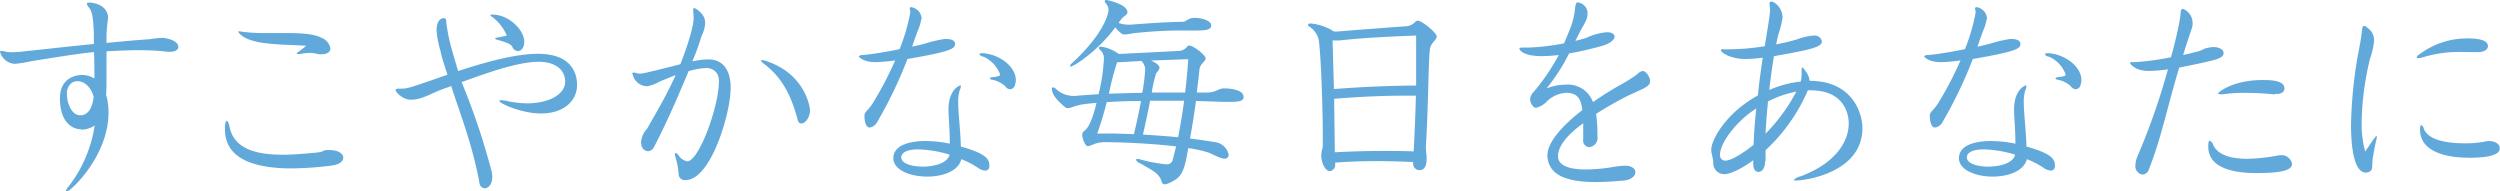
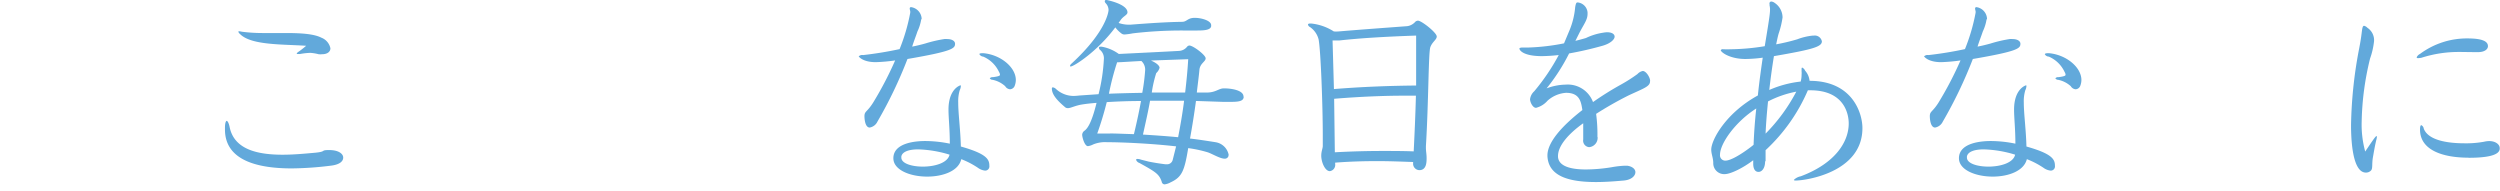
<svg xmlns="http://www.w3.org/2000/svg" id="txt_01" viewBox="0 0 472.96 36.21">
  <defs>
    <style>.cls-1{fill:#62a9db;}</style>
  </defs>
  <title>txt_01</title>
-   <path class="cls-1" d="M15.34,24.46c-1.59,0-4-1.25-4-5.85,0-3.89,3-4.43,4.22-4.43a4.58,4.58,0,0,1,2.3.67c0-1.5,0-3.18-.08-5C14,10.24,9.57,11,5.89,11.58a22.87,22.87,0,0,1-3.09.5A3.08,3.08,0,0,1,0,9.78C0,9.7,0,9.66.21,9.66a1.75,1.75,0,0,1,.42,0,5.23,5.23,0,0,0,1.67.21c0.5,0,1.13,0,2-.13,4.85-.5,9.11-1,13.46-1.42V6.52c-0.13-3.3-.29-4.31-1-5.18A1.5,1.5,0,0,1,16.43.71c0-.13.13-0.21,0.42-0.21a1.72,1.72,0,0,1,.42,0C20.32,0.92,20.44,3,20.44,3.18c0,0.71-.25,1.67-0.29,3.64,0,0.46,0,.88,0,1.3,2.55-.25,5.23-0.5,8.24-0.71a17.25,17.25,0,0,1,2.17-.25c0.92,0,3.18.5,3.18,1.71,0,0.5-.5.92-1.51,0.92a2,2,0,0,1-.5,0,45.4,45.4,0,0,0-5.52-.29c-1.8,0-3.76.08-6.06,0.21,0,1.84,0,3.6,0,5.18,0,1.09,0,2.09-.08,3a12.31,12.31,0,0,1,.46,3.39c0,8.32-7.27,15-7.94,15a0.11,0.11,0,0,1-.12-0.13,1.63,1.63,0,0,1,.38-0.71,24.78,24.78,0,0,0,5.06-11.71,4.54,4.54,0,0,1-2.26.79H15.34Zm0-2.63c1.38-.21,2.09-1.3,2.38-3.47-0.46-1.88-1.76-3-3.05-3a2.23,2.23,0,0,0-1,.25,2.44,2.44,0,0,0-1,2.3c0,1.76,1,3.89,2.42,3.89h0.25Z" />
  <path class="cls-1" d="M62.3,28.39c1.76,0,2.63.71,2.63,1.42s-0.67,1.3-2.17,1.51a63.57,63.57,0,0,1-7.57.54c-6.19,0-12.63-1.38-12.63-7.36V24.17c0-.88.17-1.3,0.33-1.3s0.42,0.42.58,1.3c0.92,4.14,5.31,5.1,10,5.1,2.13,0,4.26-.21,6.19-0.38,2.09-.21,1-0.46,2.34-0.5H62.3ZM45.41,6.44A1.05,1.05,0,0,1,45.08,6a0.2,0.2,0,0,1,.21-0.08,2.7,2.7,0,0,1,.46.08,30.81,30.81,0,0,0,4.18.25c1.34,0,2.72,0,4.1,0,2.72,0,5.31.13,6.77,0.88a2.75,2.75,0,0,1,1.71,2c0,0.63-.54,1.13-1.59,1.13a3.19,3.19,0,0,1-.63,0A8.53,8.53,0,0,0,58.71,10a12.72,12.72,0,0,0-1.92.21,2,2,0,0,1-.46,0,0.2,0.2,0,0,1-.21-0.08,1.2,1.2,0,0,1,.42-0.38,16.61,16.61,0,0,0,1.38-1.09C53.35,8.36,47.5,8.57,45.41,6.44Z" />
-   <path class="cls-1" d="M77.61,18.86c-1.25,0-2.76-1.3-2.76-1.84q0-.25.63-0.25h0.46c1.17,0,1.76-.21,8.7-2.63-0.42-1.46-1-2.93-1.3-4.47a18.5,18.5,0,0,1-.75-3.93c0-2.26,1.21-2.3,1.34-2.3a0.48,0.48,0,0,1,.5.5V4.18a32.83,32.83,0,0,0,1,5q0.63,2.26,1.25,4.26c5.85-1.92,11.12-3.26,15.09-3.26,6.36,0,7.4,3.68,7.4,5.9,0,3.09-2.63,5.39-6.81,5.39-3.68,0-7.9-1.92-7.9-2.38,0-.08.13-0.13,0.38-0.13a6.24,6.24,0,0,1,1,.13,18.16,18.16,0,0,0,3.85.46c4.18,0,7.23-1.71,7.23-4.1,0-2.17-1.76-3.76-5-3.76-3.68,0-9,1.8-14.59,3.85A130.85,130.85,0,0,1,93,32.4a5.4,5.4,0,0,1,.13,1.09c0,1.38-.75,2.13-1.42,2.13a1.07,1.07,0,0,1-1-1c-1.42-7.57-3.6-12.88-5.35-18.35-0.59.25-1.3,0.46-2,.75-1.63.58-3.55,1.84-5.56,1.84H77.61ZM95.88,6.73A8.65,8.65,0,0,0,93.2,3.26a1.1,1.1,0,0,1-.46-0.42,0.44,0.44,0,0,1,.38-0.08h0.25c3,0.13,5.81,2.93,5.81,5.14,0,1.34-.71,1.76-1.21,1.76a1.2,1.2,0,0,1-1-.71c-0.29-.63-1-0.88-2.72-1.38a1.56,1.56,0,0,1-.63-0.25,1.1,1.1,0,0,1,.75-0.25Z" />
-   <path class="cls-1" d="M121.26,27.13a4.27,4.27,0,0,1,1.17-2.8c2.22-3.93,3.51-6,5.39-10.12-1,.38-2.09.84-3,1.21a7.66,7.66,0,0,1-2.3.88,1.15,1.15,0,0,1-.38,0,2.82,2.82,0,0,1-2.38-2,0.8,0.8,0,0,1-.12-0.38,0.21,0.21,0,0,1,.25-0.21,2.11,2.11,0,0,1,.38.08,2.11,2.11,0,0,0,.79.13c0.63,0,.92-0.08,7.65-1.76,1-2.51,2.51-6.9,2.51-8.74,0-.42,0-0.75-0.08-1.21V1.92c0-.25,0-0.38.21-0.38a1.3,1.3,0,0,1,.46.21c1.55,1.13,1.59,2,1.59,2.72a6.41,6.41,0,0,1-.67,2.34c-0.46,1.46-1,3.09-1.76,4.81a14.34,14.34,0,0,1,3-.38c3.68,0,4.26,3.34,4.26,5.35,0,4.89-3.76,17.48-8.53,17.48a1.19,1.19,0,0,1-1.3-.92,14,14,0,0,0-.63-3.47,1.55,1.55,0,0,1-.08-0.54c0-.13,0-0.21.13-0.21a1.18,1.18,0,0,1,.5.38A2.59,2.59,0,0,0,130,30.52c2.26,0,6-10.45,6-15a2.81,2.81,0,0,0-.29-1.51,2.36,2.36,0,0,0-2.26-1.13,13.27,13.27,0,0,0-3.18.59c-2.72,6.52-4.64,10.7-6.48,14.22a1.4,1.4,0,0,1-1.21.92,1.36,1.36,0,0,1-1.25-1.42V27.13Zm29.64-4.47c-1.25-4.81-3.09-8.11-6.36-10.58a1.55,1.55,0,0,1-.58-0.63c0-.08,0-0.08.17-0.08a2.65,2.65,0,0,1,.92.21c7.53,2.55,8.19,9,8.19,9.24,0,1.42-.92,2.55-1.63,2.55A0.78,0.78,0,0,1,150.91,22.66Z" />
  <path class="cls-1" d="M174.28,3.64a8.2,8.2,0,0,1-.71,2.3c-0.33,1-.71,1.92-1,2.88,0.88-.17,1.71-0.38,2.47-0.59a25.32,25.32,0,0,1,3.6-.84,2.56,2.56,0,0,1,.54,0c1,0,1.5.42,1.5,0.88,0,0.88-.42,1.42-9,2.89A82.65,82.65,0,0,1,166,23a2,2,0,0,1-1.46,1.13c-1,0-1-2.09-1-2.13,0-1,.5-0.75,1.67-2.63a66.53,66.53,0,0,0,4.14-7.94,31.72,31.72,0,0,1-3.68.33c-2.51,0-3.22-1.09-3.22-1.09a0.94,0.94,0,0,1,.84-0.25,69.63,69.63,0,0,0,6.9-1.13,35.69,35.69,0,0,0,2-6.81,1.28,1.28,0,0,0,0-.42,1.83,1.83,0,0,1-.08-0.42,0.24,0.24,0,0,1,.25-0.29,2.33,2.33,0,0,1,2,2.13V3.64Zm1.13,29.77c-3.22,0-6.4-1.25-6.4-3.47,0-3,4.43-3.26,6-3.26a23.2,23.2,0,0,1,4.68.5c0-2.8-.25-4.85-0.25-6.44,0-4,2.26-4.6,2.26-4.6s0.08,0,.08.13a2,2,0,0,1-.21.79,7.26,7.26,0,0,0-.29,2.34c0,2.13.42,5.1,0.5,8.32,4.89,1.38,5.39,2.42,5.39,3.64a0.8,0.8,0,0,1-.79.92,2.8,2.8,0,0,1-1.38-.54,15.76,15.76,0,0,0-3.14-1.63C181.35,32.36,178.38,33.41,175.41,33.41Zm-4.89-3.6c0,1.13,2,1.71,4.06,1.71,2.3,0,4.72-.71,5.06-2.26a22,22,0,0,0-5.94-1c-1.71,0-3,.42-3.18,1.34v0.21Zm14.76-19.57c0-.08.13-0.17,0.46-0.17,0.08,0,.25,0,0.38,0,3.3,0.33,6.06,2.72,6.06,5.06a3.15,3.15,0,0,1-.21,1.09,1,1,0,0,1-.88.67,1.17,1.17,0,0,1-.92-0.58,5.06,5.06,0,0,0-2.38-1.21,0.62,0.62,0,0,1-.54-0.29,0.69,0.69,0,0,1,.59-0.21c1.3-.17,1.34-0.33,1.34-0.46a1,1,0,0,0-.17-0.5,5.82,5.82,0,0,0-3-2.93A0.91,0.91,0,0,1,185.28,10.24Z" />
  <path class="cls-1" d="M235.29,18.27c0,0.84-.84,1-2.42,1-0.46,0-1,0-1.51,0l-5.1-.17c-0.33,2.42-.71,4.85-1.13,7.11,1.3,0.13,4.72.67,4.93,0.71a3,3,0,0,1,2.38,2.34,1.21,1.21,0,0,1-.08.38,0.71,0.71,0,0,1-.67.38c-0.88,0-2.34-.92-3.22-1.21a23.85,23.85,0,0,0-3.68-.79c-0.71,4.31-1.17,5.48-3.34,6.48a3.11,3.11,0,0,1-1.13.38,0.57,0.57,0,0,1-.54-0.5c-0.5-1.46-1.13-1.84-4.22-3.55a1,1,0,0,1-.63-0.59c0-.13.13-0.17,0.29-0.17a2.05,2.05,0,0,1,.63.13l1.5,0.38q1.57,0.31,3.14.5h0.21a1.1,1.1,0,0,0,1.17-.88l0.63-2.51c-4.68-.54-10.29-0.79-13.09-0.79a5.91,5.91,0,0,0-2.59.42,3.15,3.15,0,0,1-1,.33c-0.63,0-1.09-1.67-1.09-2.17a1,1,0,0,1,.5-0.79c0.38-.33,1.21-1.09,2.22-5.23-1,.08-1.88.17-2.63,0.29-1.42.21-2.22,0.71-2.8,0.71a0.85,0.85,0,0,1-.46-0.13C200.21,19.19,199,18,199,16.77a0.21,0.21,0,0,1,.17-0.25,1.16,1.16,0,0,1,.54.25,4.91,4.91,0,0,0,3.39,1.38,10.25,10.25,0,0,0,1.09-.08l3.64-.25a33.72,33.72,0,0,0,1-6.56,2.08,2.08,0,0,0-.79-1.88A0.6,0.6,0,0,1,207.9,9c0-.13.13-0.17,0.33-0.17h0.17a7.78,7.78,0,0,1,3.26,1.38c3.43-.17,8.57-0.42,11.41-0.58a2.08,2.08,0,0,0,1.51-.79A0.64,0.64,0,0,1,225,8.61c0.71,0,3.09,1.8,3.09,2.42s-1,.92-1.17,2.09c-0.12,1.38-.33,2.84-0.5,4.39h1.84c1.76,0,2.3-.79,3.26-0.79h0.08c1.46,0,3.51.38,3.64,1.42v0.13ZM229.14,4.85c0,0.79-1.13.92-2.59,0.92h-2.8a79,79,0,0,0-9.45.54,12.82,12.82,0,0,1-1.5.21,0.92,0.92,0,0,1-.67-0.21A5.58,5.58,0,0,1,211,5.18c-3.43,4.6-7.86,7.4-8.45,7.4a0.11,0.11,0,0,1-.12-0.13,0.8,0.8,0,0,1,.29-0.42c6.81-6.27,7-10.08,7-10.12a1.88,1.88,0,0,0-.54-1.3A0.68,0.68,0,0,1,209,.25,0.27,0.27,0,0,1,209.37,0s3.93,0.75,3.93,2.34c0,0.5-.79.71-1.3,1.46l-0.38.54a5.89,5.89,0,0,0,1.92.33h0.29c3.76-.29,6.94-0.5,9.78-0.54,0.92,0,1-.67,2.22-0.75h0.25c1.17,0,3,.5,3.05,1.34V4.85ZM210,25.25c1.13,0,2.72.08,4.52,0.13,0.54-2.22,1-4.39,1.34-6.27-2.3,0-4.47.08-6.48,0.21a61.67,61.67,0,0,1-1.8,5.94H210Zm1.34-13.46a50.46,50.46,0,0,0-1.55,5.94c2-.08,4.18-0.13,6.31-0.17a37.78,37.78,0,0,0,.54-4.22,2.2,2.2,0,0,0-.71-1.8C214.17,11.62,212.59,11.75,211.29,11.79Zm6.23,7.27c-0.33,1.92-.84,4.14-1.34,6.4,2.13,0.13,4.47.29,6.65,0.5,0.42-2.17.84-4.52,1.13-6.9h-6.44Zm0.17-7.61c1.63,0.71,1.63,1.3,1.63,1.38a2.12,2.12,0,0,1-.63,1,22.53,22.53,0,0,0-.84,3.68c2.22,0,4.39,0,6.31,0,0.25-2.09.46-4.22,0.58-6.31Z" />
  <path class="cls-1" d="M267.36,30.65c-2.26-.08-4.52-0.17-6.77-0.17-2.63,0-5.31.08-8,.29V31a1.2,1.2,0,0,1-1,1.38c-0.92,0-1.63-1.71-1.63-2.93,0-.84.29-1.38,0.29-1.84s0-1.21,0-2c0-5.52-.38-16-0.79-18.15a4,4,0,0,0-1.63-2.34,0.7,0.7,0,0,1-.38-0.46c0-.13.13-0.21,0.42-0.21h0.21a9.79,9.79,0,0,1,4.26,1.5,6.51,6.51,0,0,0,.88,0c3.93-.33,8.57-0.67,13-1a2.48,2.48,0,0,0,1.46-.75,0.79,0.79,0,0,1,.58-0.29c0.67,0,3.55,2.26,3.55,3,0,0.59-.84,1-1.21,2s-0.33,10.41-.84,18.73v0.33c0,0.67.13,1.17,0.13,1.92s0,2.3-1.38,2.3a1.22,1.22,0,0,1-1.17-1.34V30.65Zm-15-13.8c5.14-.42,10.58-0.63,15.55-0.67,0-2,0-4,0-5.77,0-1.3,0-2.55,0-3.68-6,.21-10.7.5-14.47,0.92-0.21,0-.46,0-0.67,0s-0.46,0-.67,0Zm13.42,1.25c-4.18,0-8.86.21-13.38,0.59l0.13,10.12c3.18-.17,6.1-0.25,9.07-0.25,1.92,0,3.89,0,5.85.08,0.17-3.39.33-7,.42-10.54h-2.09Z" />
  <path class="cls-1" d="M302.24,25.92a1.77,1.77,0,0,1-1.59,1.92,1.24,1.24,0,0,1-1.13-1.46V24.83c0-.5,0-1,0-1.51-2.8,2-4.77,4.26-4.77,6.19v0.17c0.13,1.8,2.47,2.38,5.27,2.38a31.18,31.18,0,0,0,4.85-.42,18.82,18.82,0,0,1,2.47-.29c0.17,0,.33,0,0.5,0,1,0.13,1.55.67,1.55,1.21,0,0.71-.75,1.46-2.17,1.59-1.88.17-3.64,0.29-5.27,0.29-5.31,0-9-1.17-9.2-4.89V29.39c0-2.51,2.84-5.64,6.61-8.57-0.25-1.63-.54-3.26-3.09-3.26a5.82,5.82,0,0,0-3.51,1.5,4.28,4.28,0,0,1-2.17,1.34c-0.63,0-1.13-1.09-1.13-1.63a2.42,2.42,0,0,1,.79-1.5,39.72,39.72,0,0,0,4.64-6.86,31,31,0,0,1-3.18.21c-3.55,0-4.26-1.13-4.26-1.42,0-.13.21-0.21,0.63-0.21h0.33c0.25,0,.5,0,0.79,0a40.76,40.76,0,0,0,6.69-.79l1-2.38A14.74,14.74,0,0,0,298,1.34c0.13-.71.21-0.88,0.46-0.88a2.08,2.08,0,0,1,1.88,1.88V2.63c0,1.13-.67,1.88-1.59,3.68l-0.71,1.42c0.67-.17,1.3-0.33,2-0.54a11.25,11.25,0,0,1,3.22-1A5.69,5.69,0,0,1,304,6.1c1,0,1.46.38,1.46,0.84s-0.67,1.25-2.26,1.71a64.58,64.58,0,0,1-6.35,1.46,36.29,36.29,0,0,1-4.26,6.61,10.55,10.55,0,0,1,3.6-.71,5.08,5.08,0,0,1,5.18,3.3,58.32,58.32,0,0,1,5.27-3.3,29.39,29.39,0,0,0,3.14-2,1.89,1.89,0,0,1,1-.58c0.59,0,1.25,1,1.38,1.67a0.81,0.81,0,0,1,0,.29c0,1-1.25,1.34-4.1,2.68a67.54,67.54,0,0,0-6.1,3.47,29.57,29.57,0,0,1,.25,4.26v0.08Z" />
  <path class="cls-1" d="M333.93,30.52c0,1.34-.63,2-1.25,2s-1-.54-1-1.55V30.31c-1.84,1.42-4.26,2.63-5.39,2.63a2.06,2.06,0,0,1-2.17-2.09c0-1-.38-1.67-0.38-2.55,0-1.8,2.72-6.9,8.82-10.24,0.25-2.47.58-4.81,0.92-7.15a25.66,25.66,0,0,1-3.26.25c-3,0-4.68-1.3-4.68-1.67a0.43,0.43,0,0,1,.46-0.17h0.13a11.83,11.83,0,0,0,1.25,0,42.29,42.29,0,0,0,6.48-.58c1-6,1-6.31,1-7.07A3.81,3.81,0,0,0,334.77,1c0-.08,0-0.17,0-0.25A0.35,0.35,0,0,1,335.1.29a1.22,1.22,0,0,1,.63.25,3.34,3.34,0,0,1,1.5,2.76,16.47,16.47,0,0,1-.75,3.09c-0.17.59-.29,1.21-0.46,2A37.85,37.85,0,0,0,340,7.44a11.39,11.39,0,0,1,3-.71h0.17a1.36,1.36,0,0,1,1.5,1.09c0,1-1.55,1.51-9.07,2.8-0.33,2-.63,4.18-0.88,6.4a20.17,20.17,0,0,1,5.94-1.59,4.78,4.78,0,0,0,.17-1.3,3.15,3.15,0,0,0,0-.63V13.21c0-.29,0-0.42.13-0.42a1.15,1.15,0,0,1,.54.58,3.37,3.37,0,0,1,.84,1.92c8.11,0,10,6.1,10,8.95,0,8.45-10.87,9.91-12.54,9.91-0.29,0-.42,0-0.42-0.13a2.54,2.54,0,0,1,1.3-.67c6.65-2.51,9.07-6.61,9.07-10,0-1.67-.75-6.27-7.27-6.27h-0.46a33.32,33.32,0,0,1-8,11.33c0,0.5,0,1.25,0,1.84v0.25Zm-1.67-10c-4,2.55-6.86,6.65-6.86,8.74a1,1,0,0,0,1,1.13c1.63,0,5.31-2.93,5.35-3Q331.88,23.94,332.26,20.49Zm2.22-1.3c-0.21,2.09-.38,4.14-0.46,6.06a33.1,33.1,0,0,0,5.81-7.94A19.51,19.51,0,0,0,334.48,19.19Z" />
  <path class="cls-1" d="M375.83,3.64a8.2,8.2,0,0,1-.71,2.3c-0.33,1-.71,1.92-1,2.88,0.88-.17,1.71-0.38,2.47-0.59a25.32,25.32,0,0,1,3.6-.84,2.56,2.56,0,0,1,.54,0c1,0,1.5.42,1.5,0.88,0,0.88-.42,1.42-9,2.89A82.65,82.65,0,0,1,367.55,23a2,2,0,0,1-1.46,1.13c-1,0-1-2.09-1-2.13,0-1,.5-0.75,1.67-2.63a66.53,66.53,0,0,0,4.14-7.94,31.72,31.72,0,0,1-3.68.33c-2.51,0-3.22-1.09-3.22-1.09a0.94,0.94,0,0,1,.84-0.25,69.63,69.63,0,0,0,6.9-1.13,35.69,35.69,0,0,0,2-6.81,1.28,1.28,0,0,0,0-.42,1.83,1.83,0,0,1-.08-0.42,0.24,0.24,0,0,1,.25-0.29,2.33,2.33,0,0,1,2,2.13V3.64ZM377,33.41c-3.22,0-6.4-1.25-6.4-3.47,0-3,4.43-3.26,6-3.26a23.2,23.2,0,0,1,4.68.5c0-2.8-.25-4.85-0.25-6.44,0-4,2.26-4.6,2.26-4.6s0.08,0,.08.13a2,2,0,0,1-.21.79,7.26,7.26,0,0,0-.29,2.34c0,2.13.42,5.1,0.5,8.32,4.89,1.38,5.39,2.42,5.39,3.64a0.8,0.8,0,0,1-.79.92,2.8,2.8,0,0,1-1.38-.54,15.76,15.76,0,0,0-3.14-1.63C382.9,32.36,379.93,33.41,377,33.41Zm-4.89-3.6c0,1.13,2,1.71,4.06,1.71,2.3,0,4.72-.71,5.06-2.26a22,22,0,0,0-5.94-1c-1.71,0-3,.42-3.18,1.34v0.21Zm14.76-19.57c0-.08.13-0.17,0.46-0.17,0.08,0,.25,0,0.38,0,3.3,0.33,6.06,2.72,6.06,5.06a3.15,3.15,0,0,1-.21,1.09,1,1,0,0,1-.88.67,1.17,1.17,0,0,1-.92-0.58,5.06,5.06,0,0,0-2.38-1.21,0.62,0.62,0,0,1-.54-0.29,0.69,0.69,0,0,1,.59-0.21c1.3-.17,1.34-0.33,1.34-0.46a1,1,0,0,0-.17-0.5,5.82,5.82,0,0,0-3-2.93A0.91,0.91,0,0,1,386.83,10.24Z" />
-   <path class="cls-1" d="M406.48,13.42c-2.68,0-3.51-1.42-3.51-1.5s0.08-.17.29-0.17,0.21,0,.33,0,0.25,0,.42,0a49.57,49.57,0,0,0,6.69-.92C411,10,412.5,4.1,412.55,2.3c0-.42.21-0.63,0.42-0.63a2.93,2.93,0,0,1,1.76,2,7.34,7.34,0,0,1,.08.79c0,0.67-.21,1-0.79,2.8-0.33,1-.71,2.13-1,3.14,0.84-.17,1.8-0.42,2.8-0.67,1.38-.42.88-0.54,2.22-0.75a4.7,4.7,0,0,1,.71-0.08c1.09,0,1.92.5,1.92,1.13s-0.58,1-2.17,1.42c-2.47.59-4.52,1-6.23,1.34-2.3,7.65-3.43,13.46-5.73,19.23a1.33,1.33,0,0,1-1.21,1,1.58,1.58,0,0,1-1.34-1.8,4.51,4.51,0,0,1,.38-1.63,127.39,127.39,0,0,0,5.77-16.47A27.63,27.63,0,0,1,406.48,13.42Zm20.36,19.32c-4.1,0-9.07-.84-9.07-5,0-.79.08-1.13,0.29-1.13a1.44,1.44,0,0,1,.67.88c1,2,3.68,2.55,6.44,2.55a32.89,32.89,0,0,0,5.56-.59,4.15,4.15,0,0,1,.67-0.08A2,2,0,0,1,433.62,31C433.62,32.36,431,32.74,426.84,32.74Zm3.55-14.88c-1.8-.17-3.68-0.29-5.6-0.29a26,26,0,0,0-4.06.25,3.64,3.64,0,0,1-.63,0c-0.29,0-.46,0-0.46-0.17s2.72-2.51,8.4-2.51c1.92,0,4.14.13,4.14,1.63,0,0.54-.46,1-1.46,1H430.4Z" />
  <path class="cls-1" d="M449.59,25.75a0.11,0.11,0,0,1,.08.13,3.32,3.32,0,0,1-.13.67c-0.33,1.42-.5,2.55-0.63,3.26-0.21,1.25,0,2-.33,2.42a1.29,1.29,0,0,1-1,.42c-2.09,0-2.8-4.26-2.8-9a83,83,0,0,1,1.42-13.88c0.5-2.51.54-3.22,0.67-4.14,0.08-.5.17-0.75,0.38-0.75a1.3,1.3,0,0,1,.63.38,2.8,2.8,0,0,1,1.25,2.55,14.29,14.29,0,0,1-.75,3.26,53.67,53.67,0,0,0-1.59,12,19.28,19.28,0,0,0,.67,5.6C449.18,26.09,449.47,25.75,449.59,25.75ZM465.23,9.83a23.09,23.09,0,0,0-7.11,1.09,4.77,4.77,0,0,1-.59.08c-0.21,0-.33,0-0.33-0.17a1.34,1.34,0,0,1,.63-0.63,14.86,14.86,0,0,1,9-2.93c3.14,0,3.85.71,3.85,1.46,0,0.54-.54,1.09-1.76,1.13C467.53,9.87,466.36,9.83,465.23,9.83Zm1.76,20c-4.85,0-9.16-1.42-9.16-5.31,0-.54.08-0.84,0.25-0.84a0.89,0.89,0,0,1,.46.67c0.88,2.26,4.68,2.76,7.69,2.76a18.67,18.67,0,0,0,3.68-.29,4.72,4.72,0,0,1,1-.13c1.21,0,2,.63,2,1.34C473,29.52,470,29.85,467,29.85Z" />
</svg>